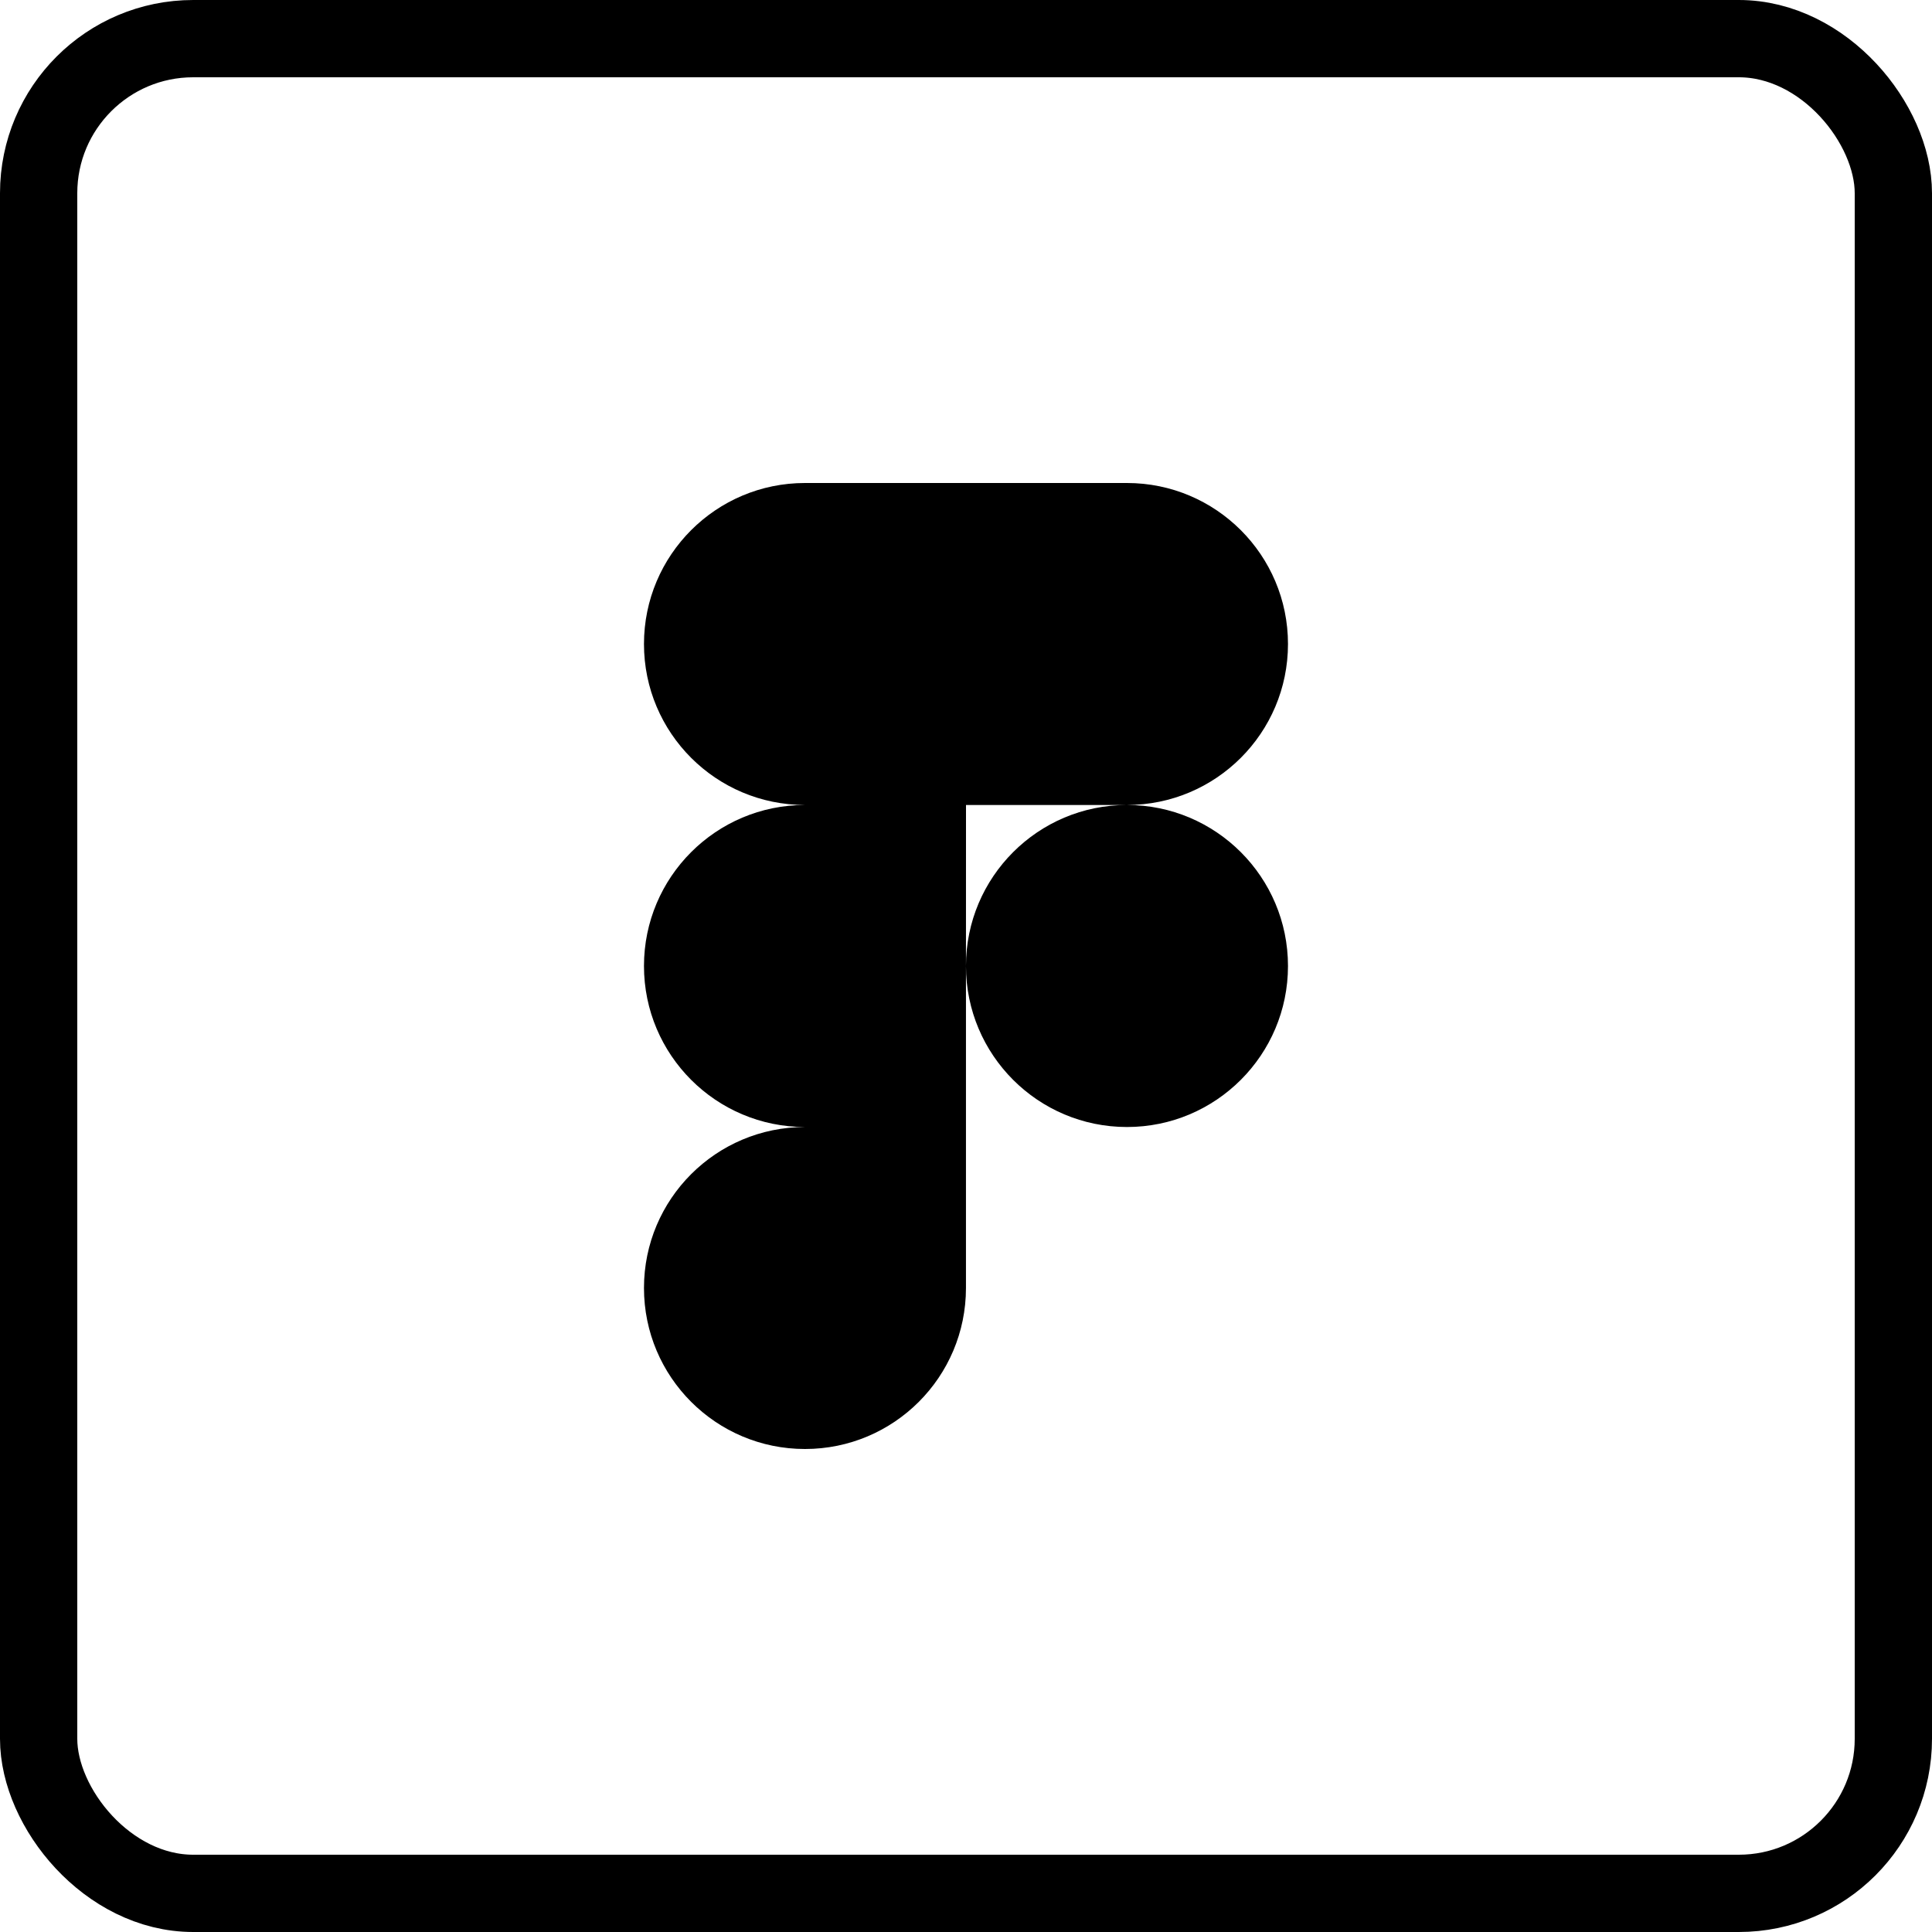
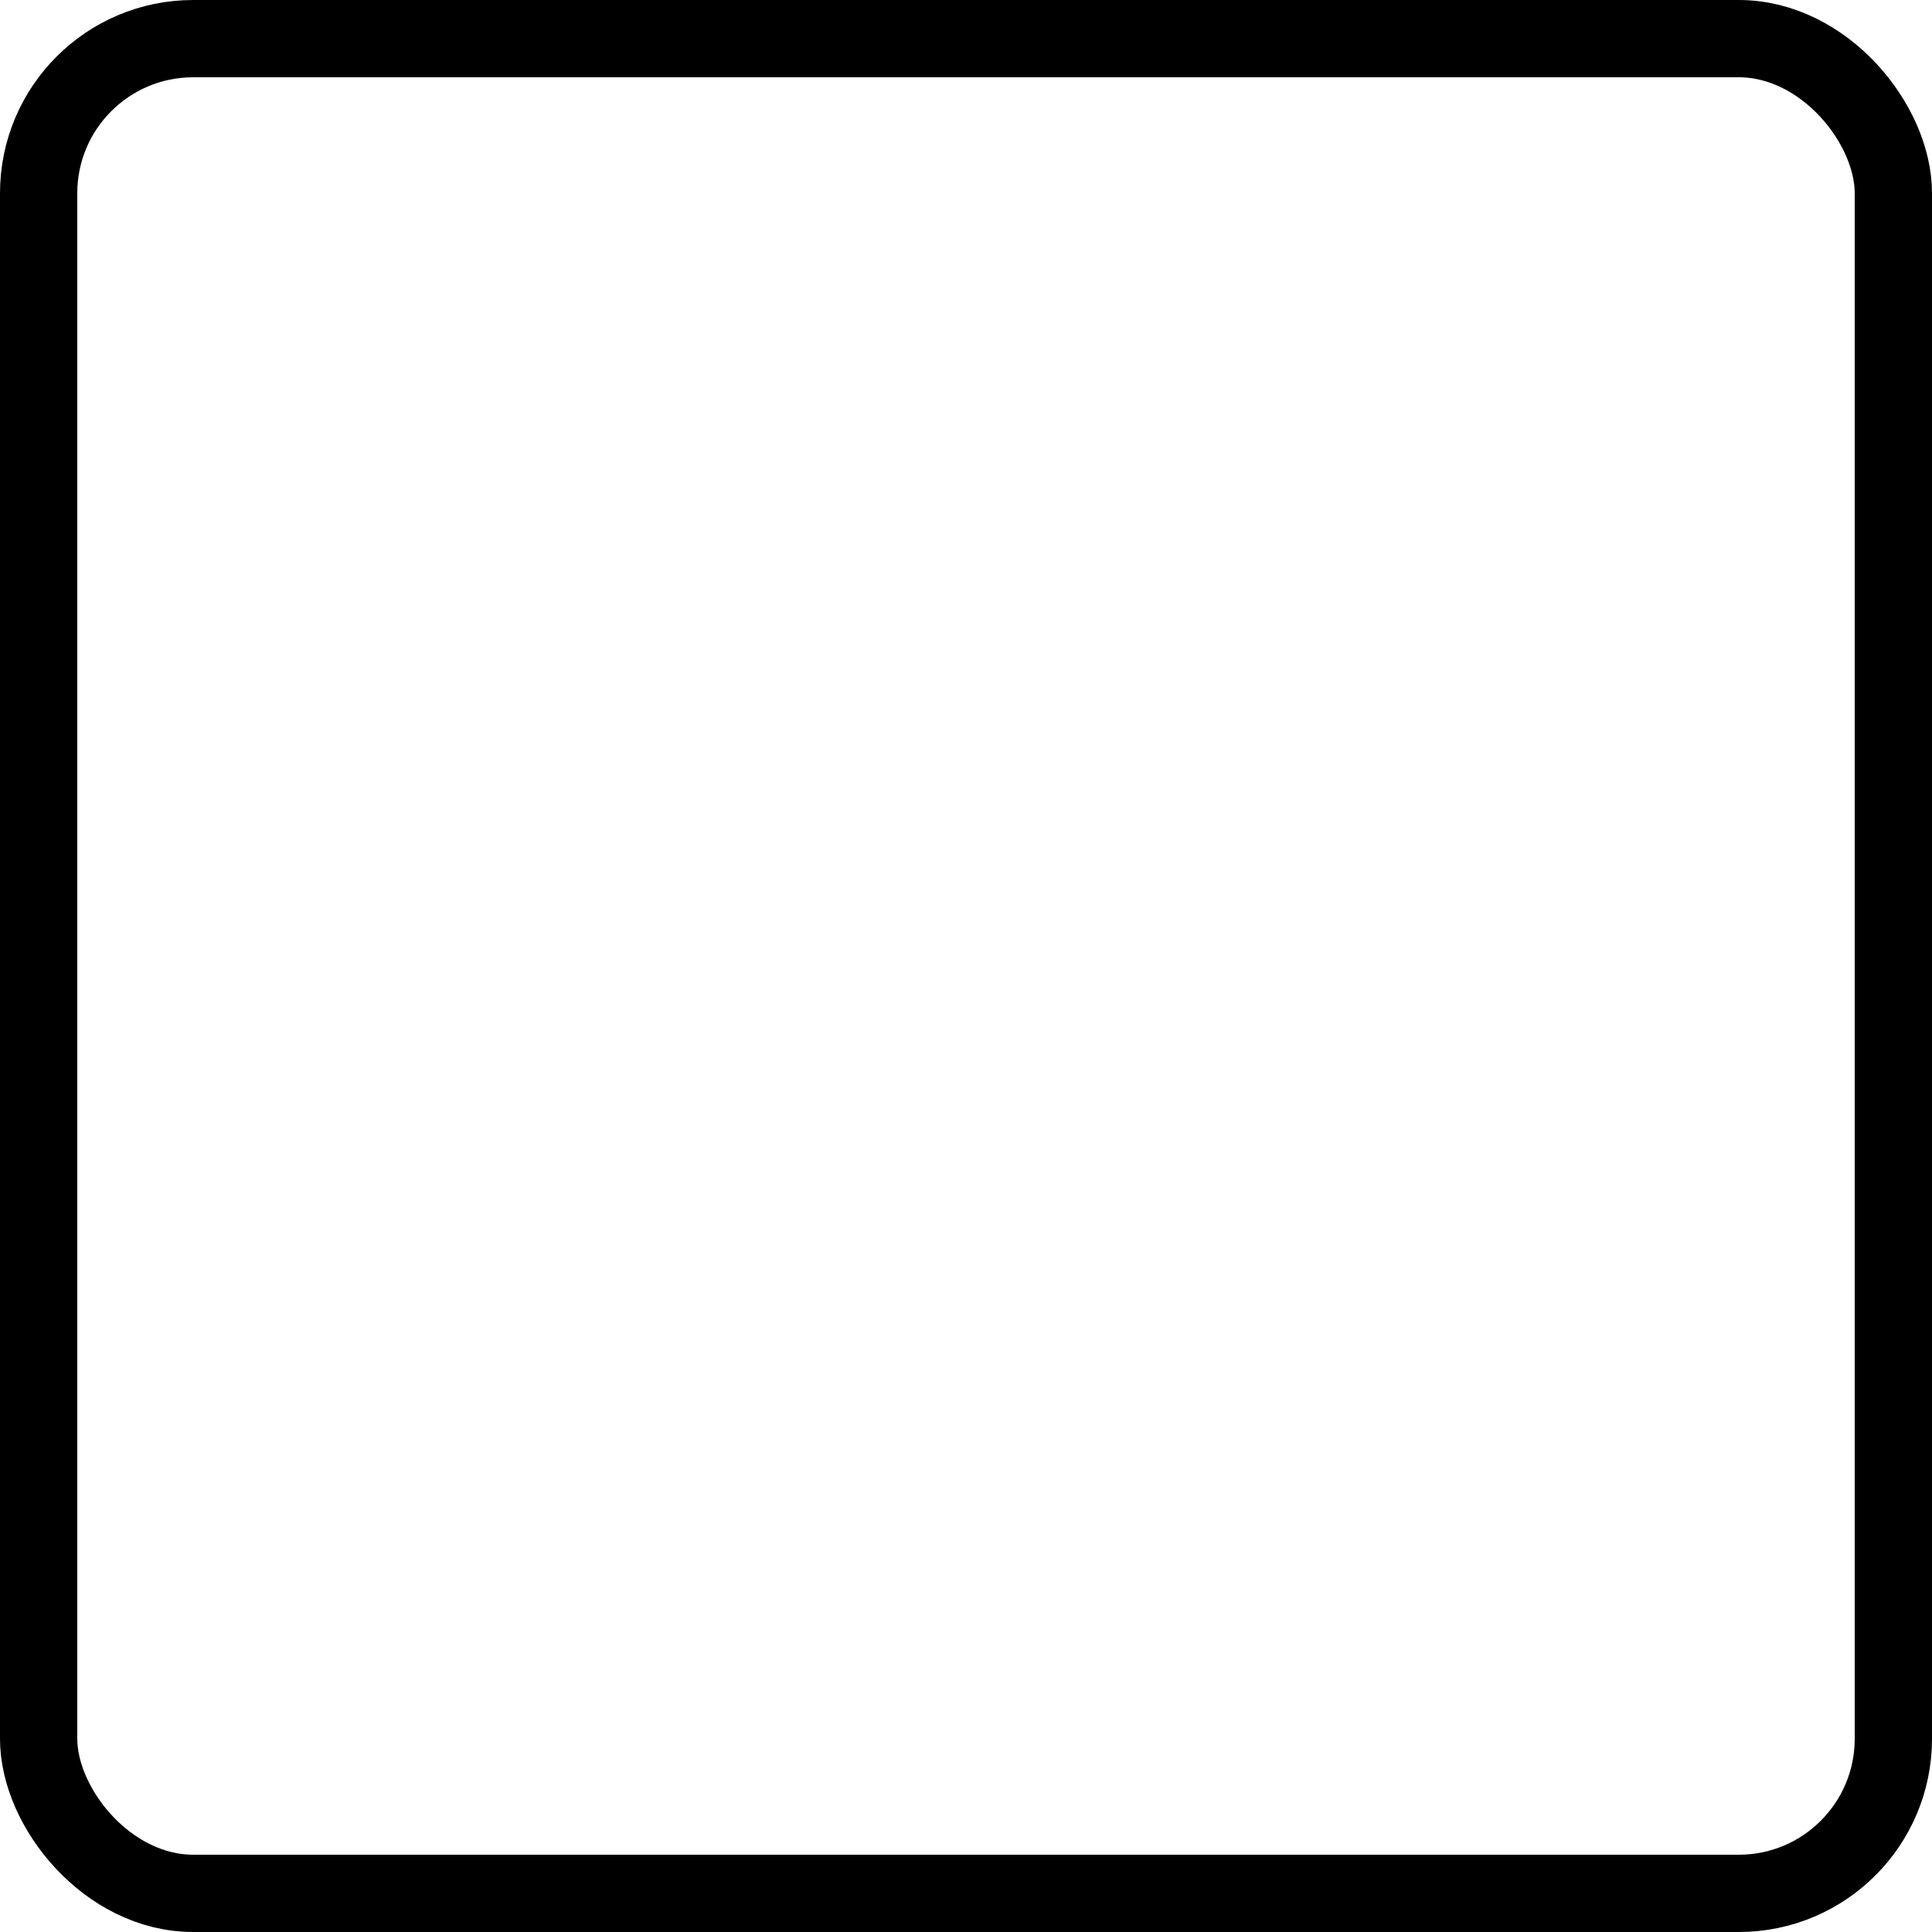
<svg xmlns="http://www.w3.org/2000/svg" width="50" height="50" viewBox="0 0 50 50" fill="none">
  <rect x="1" y="1" width="48" height="48" rx="4" stroke="black" stroke-width="2" />
-   <path d="M16.666 16.667C16.666 14.366 18.532 12.5 20.833 12.5H24.999H29.166C31.467 12.5 33.333 14.366 33.333 16.667C33.333 18.968 31.467 20.833 29.166 20.833H25L24.999 25V29.167V33.333C24.999 35.635 23.134 37.5 20.833 37.5C18.532 37.5 16.666 35.635 16.666 33.333C16.666 31.032 18.532 29.167 20.833 29.167C18.532 29.167 16.666 27.301 16.666 25C16.666 22.699 18.532 20.833 20.833 20.833C18.532 20.833 16.666 18.968 16.666 16.667ZM24.999 25C24.999 27.301 26.865 29.167 29.166 29.167C31.467 29.167 33.333 27.301 33.333 25C33.333 22.699 31.467 20.833 29.166 20.833C26.865 20.833 24.999 22.699 24.999 25Z" fill="black" />
</svg>